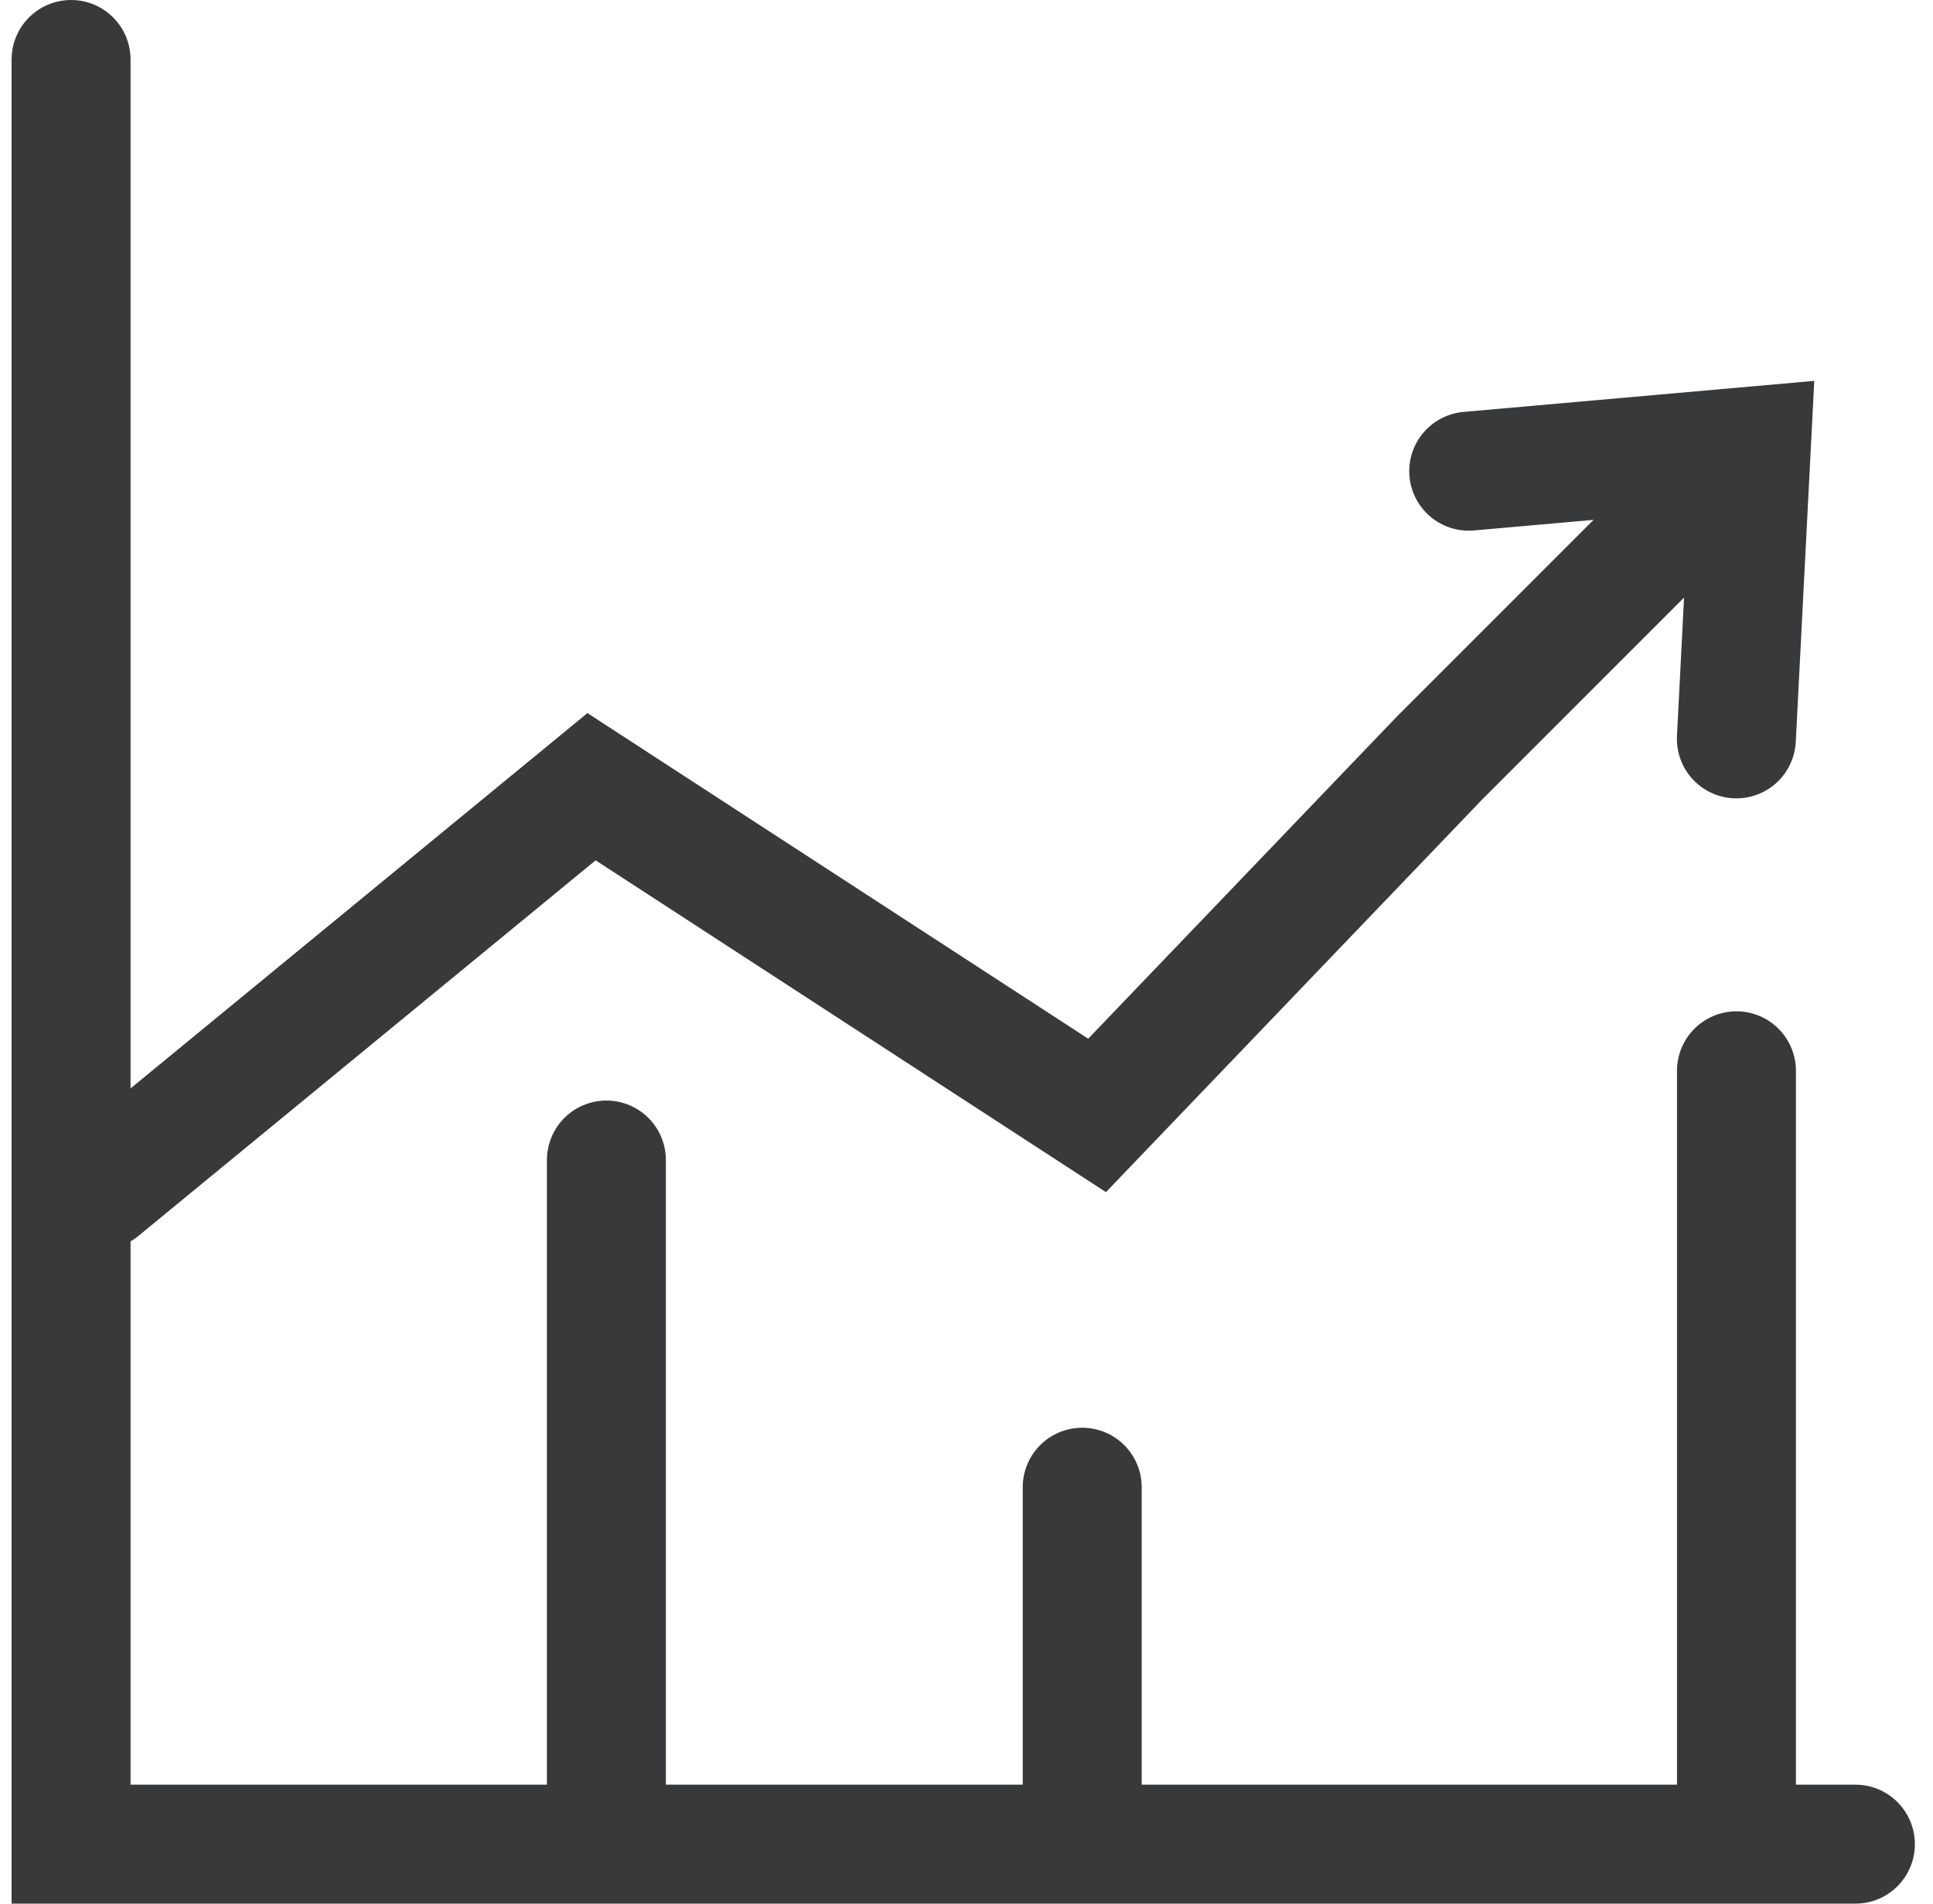
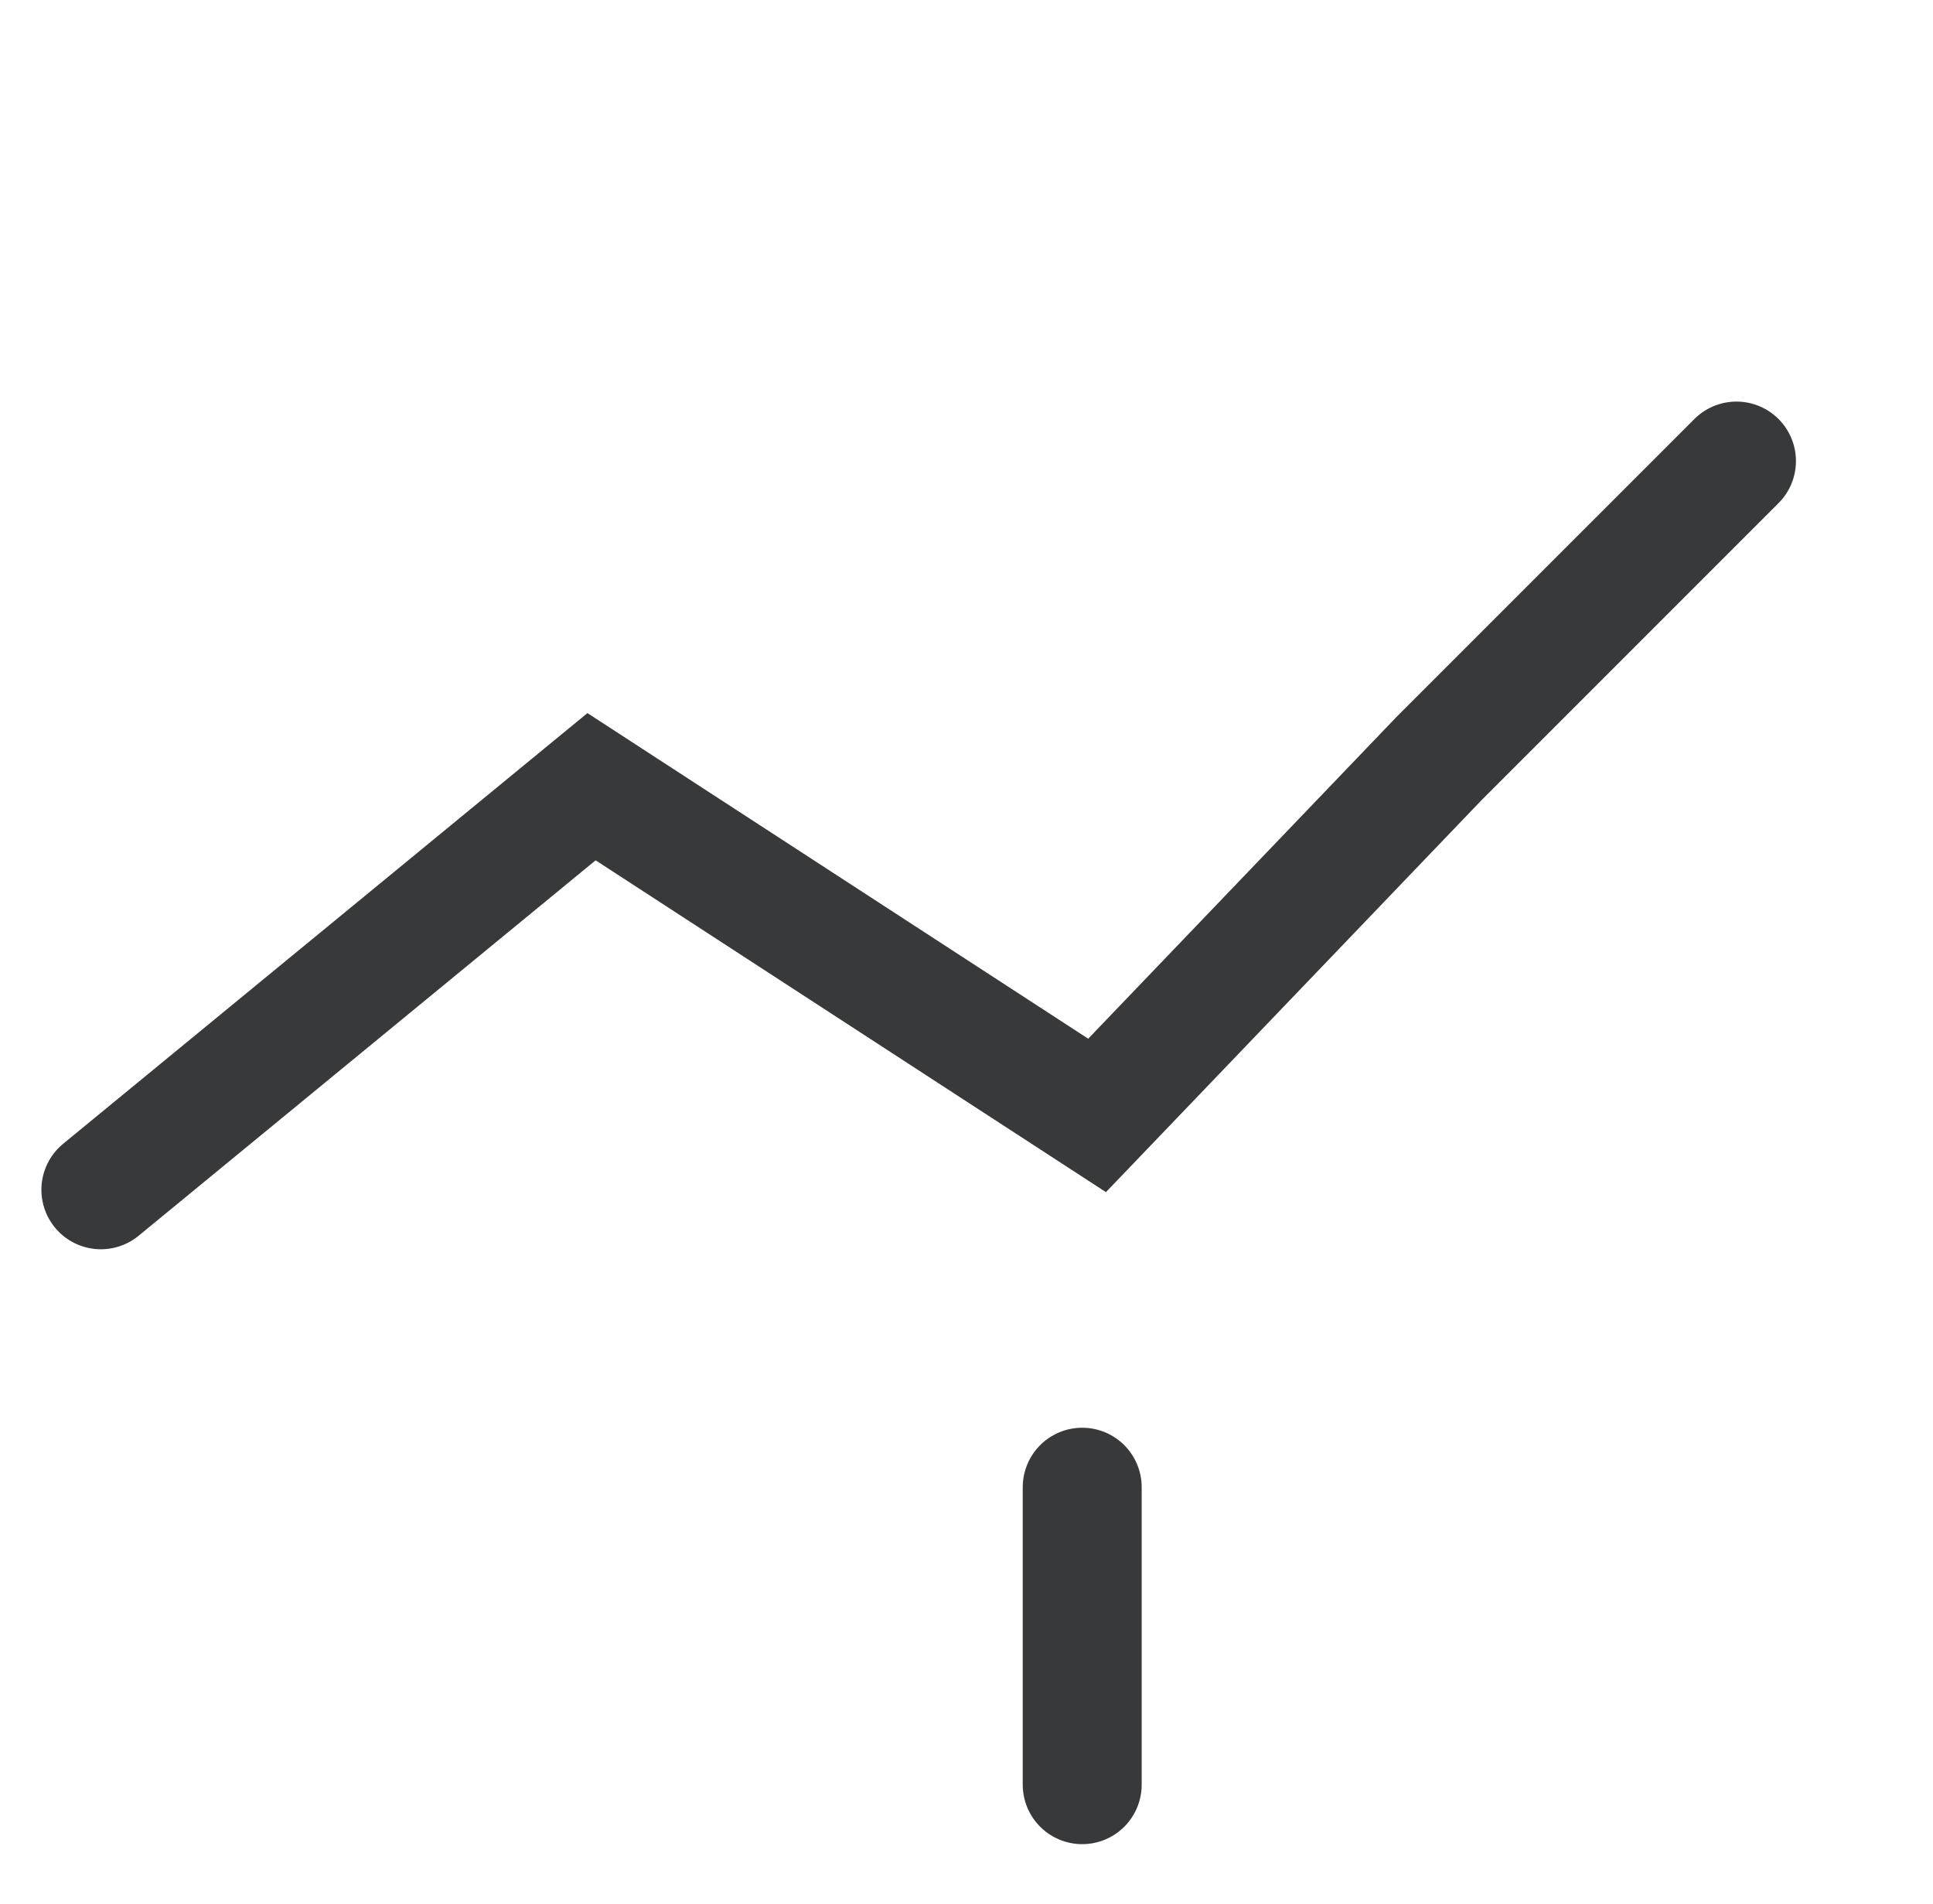
<svg xmlns="http://www.w3.org/2000/svg" width="65" height="64" viewBox="0 0 65 64" fill="none">
-   <path d="M2.39 2L2.39 62L62.391 62" stroke="#38393A" stroke-width="4" stroke-linecap="round" />
-   <line x1="20.391" y1="39" x2="20.391" y2="60" stroke="#38393A" stroke-width="4" stroke-linecap="round" />
  <line x1="36.391" y1="50" x2="36.391" y2="60" stroke="#38393A" stroke-width="4" stroke-linecap="round" />
-   <line x1="58.391" y1="36" x2="58.391" y2="60" stroke="#38393A" stroke-width="4" stroke-linecap="round" />
  <path d="M3.392 40L19.891 26.449L36.891 37.5L48.391 25.5L58.391 15.501" stroke="#38393A" stroke-width="4" stroke-linecap="round" />
-   <path d="M49.388 15.841L58.892 15L58.388 24.841" stroke="#38393A" stroke-width="4" stroke-linecap="round" />
</svg>